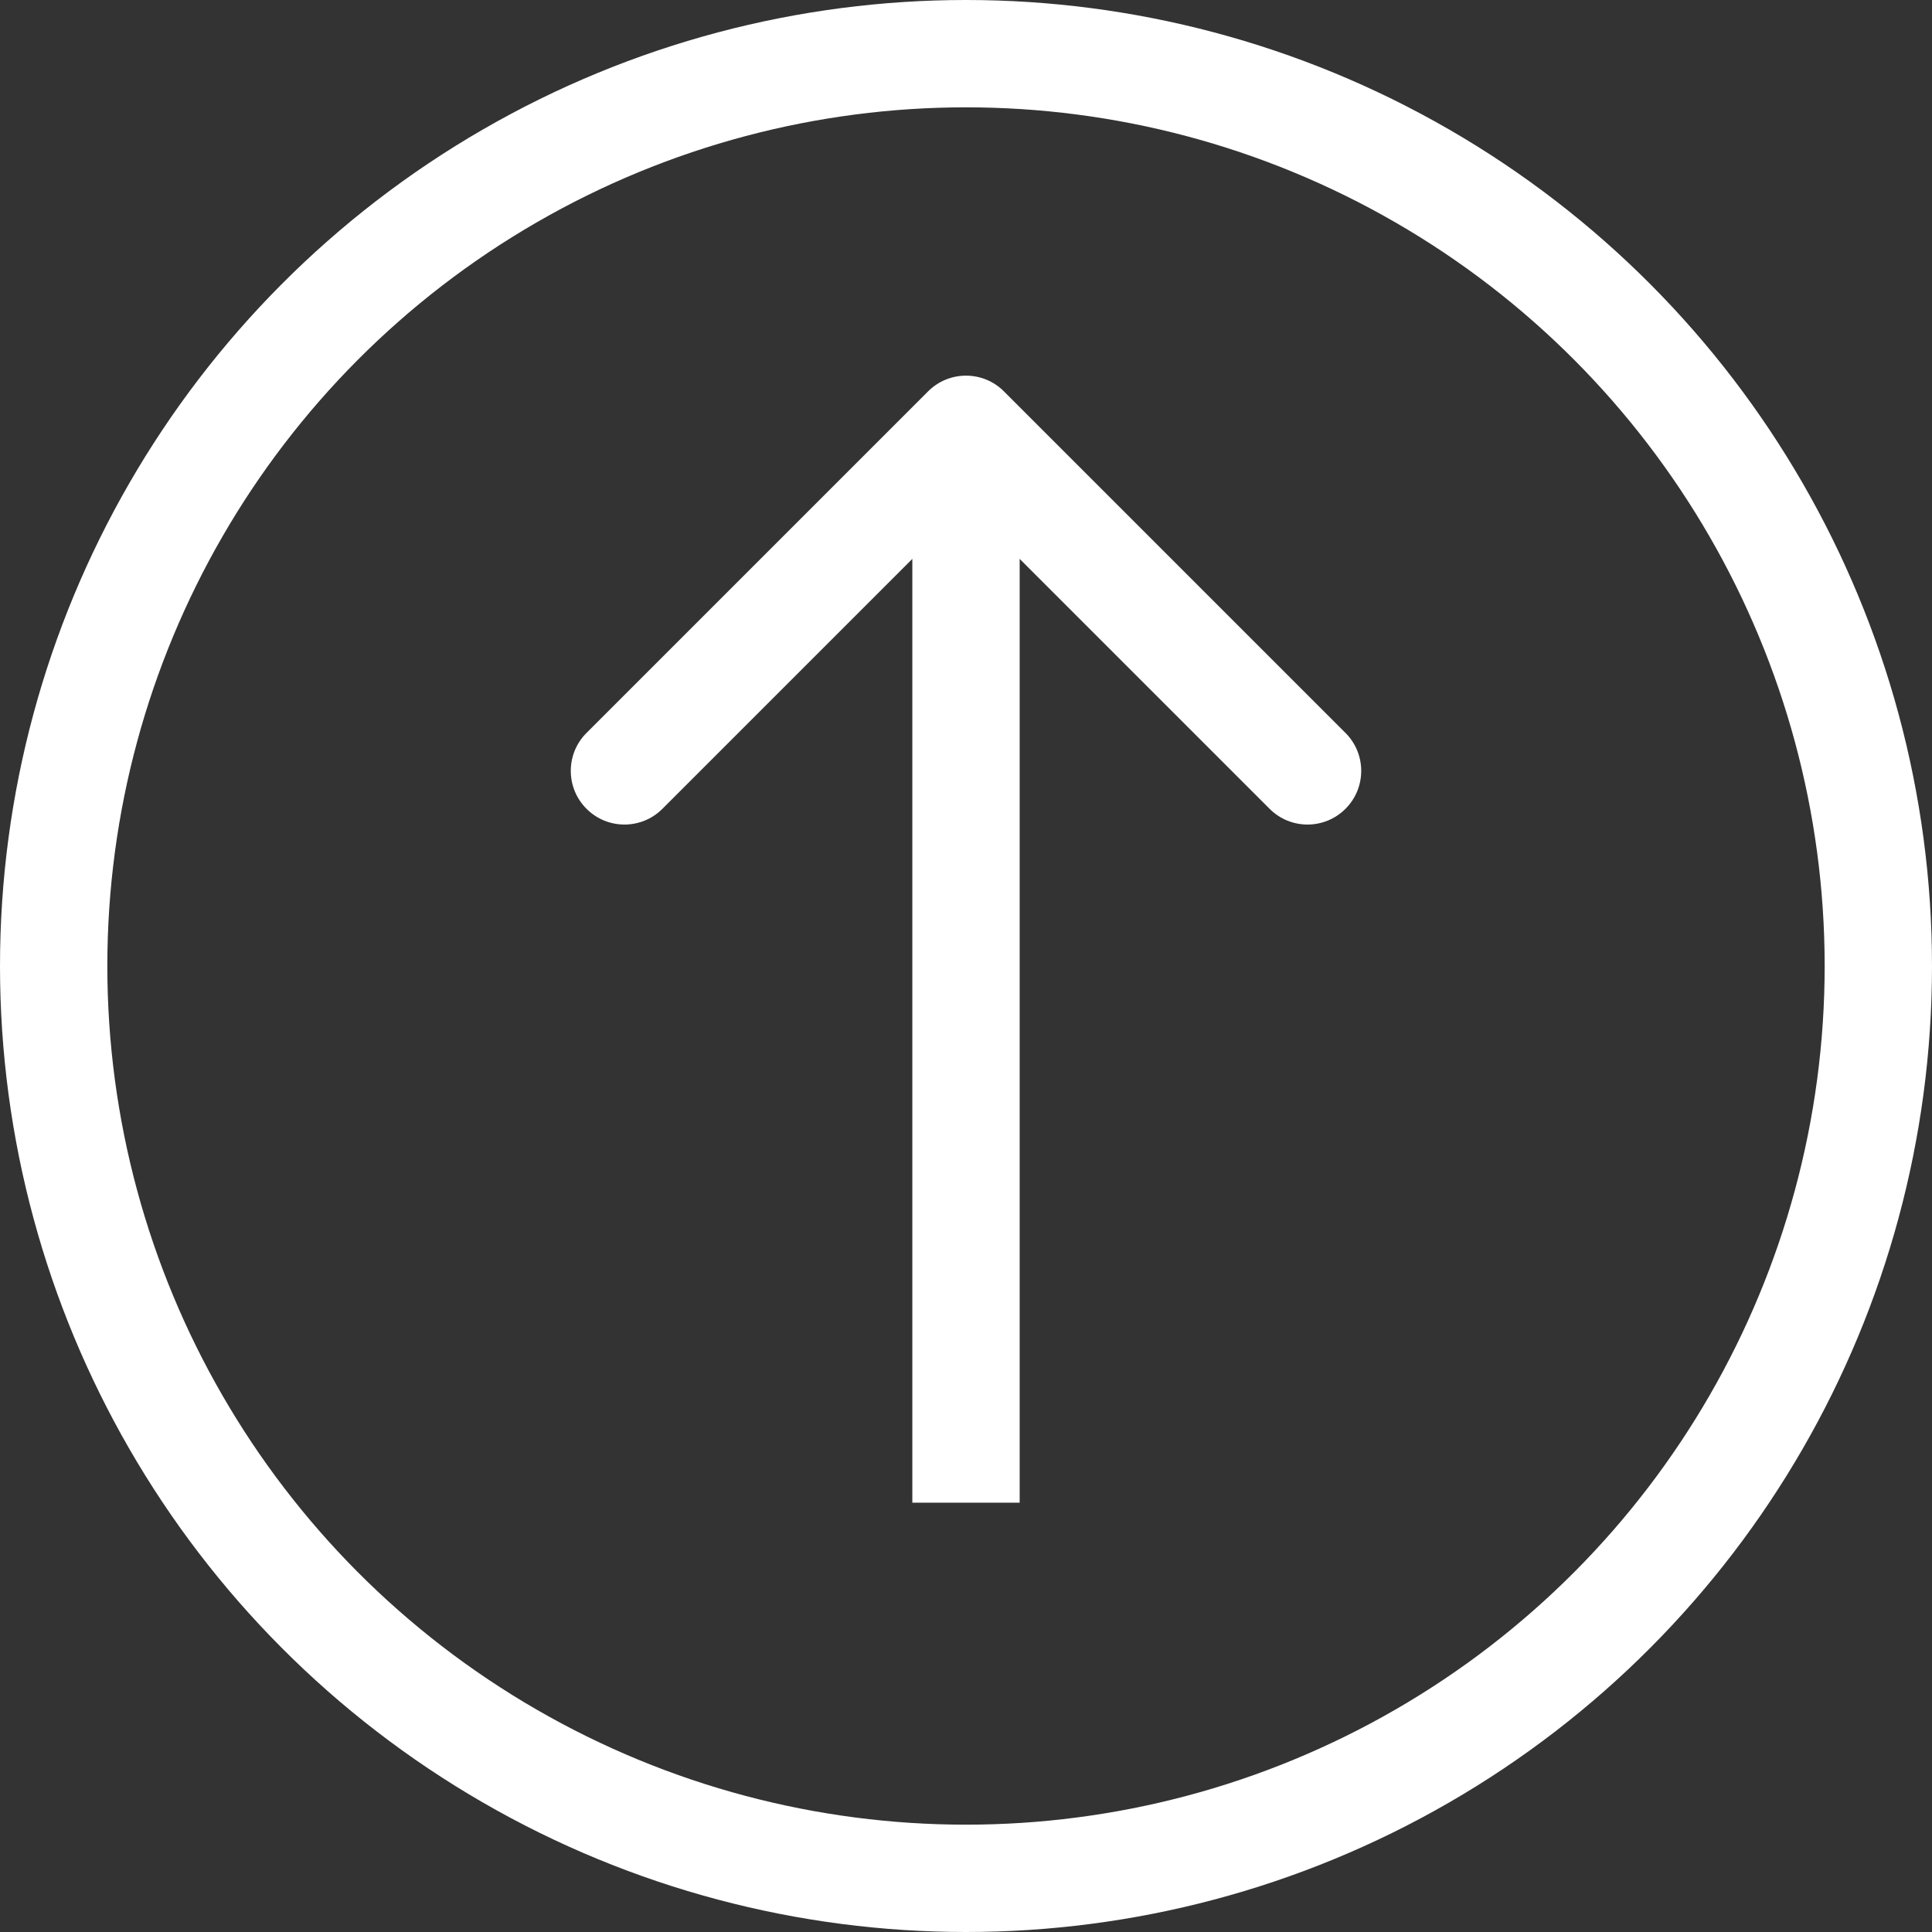
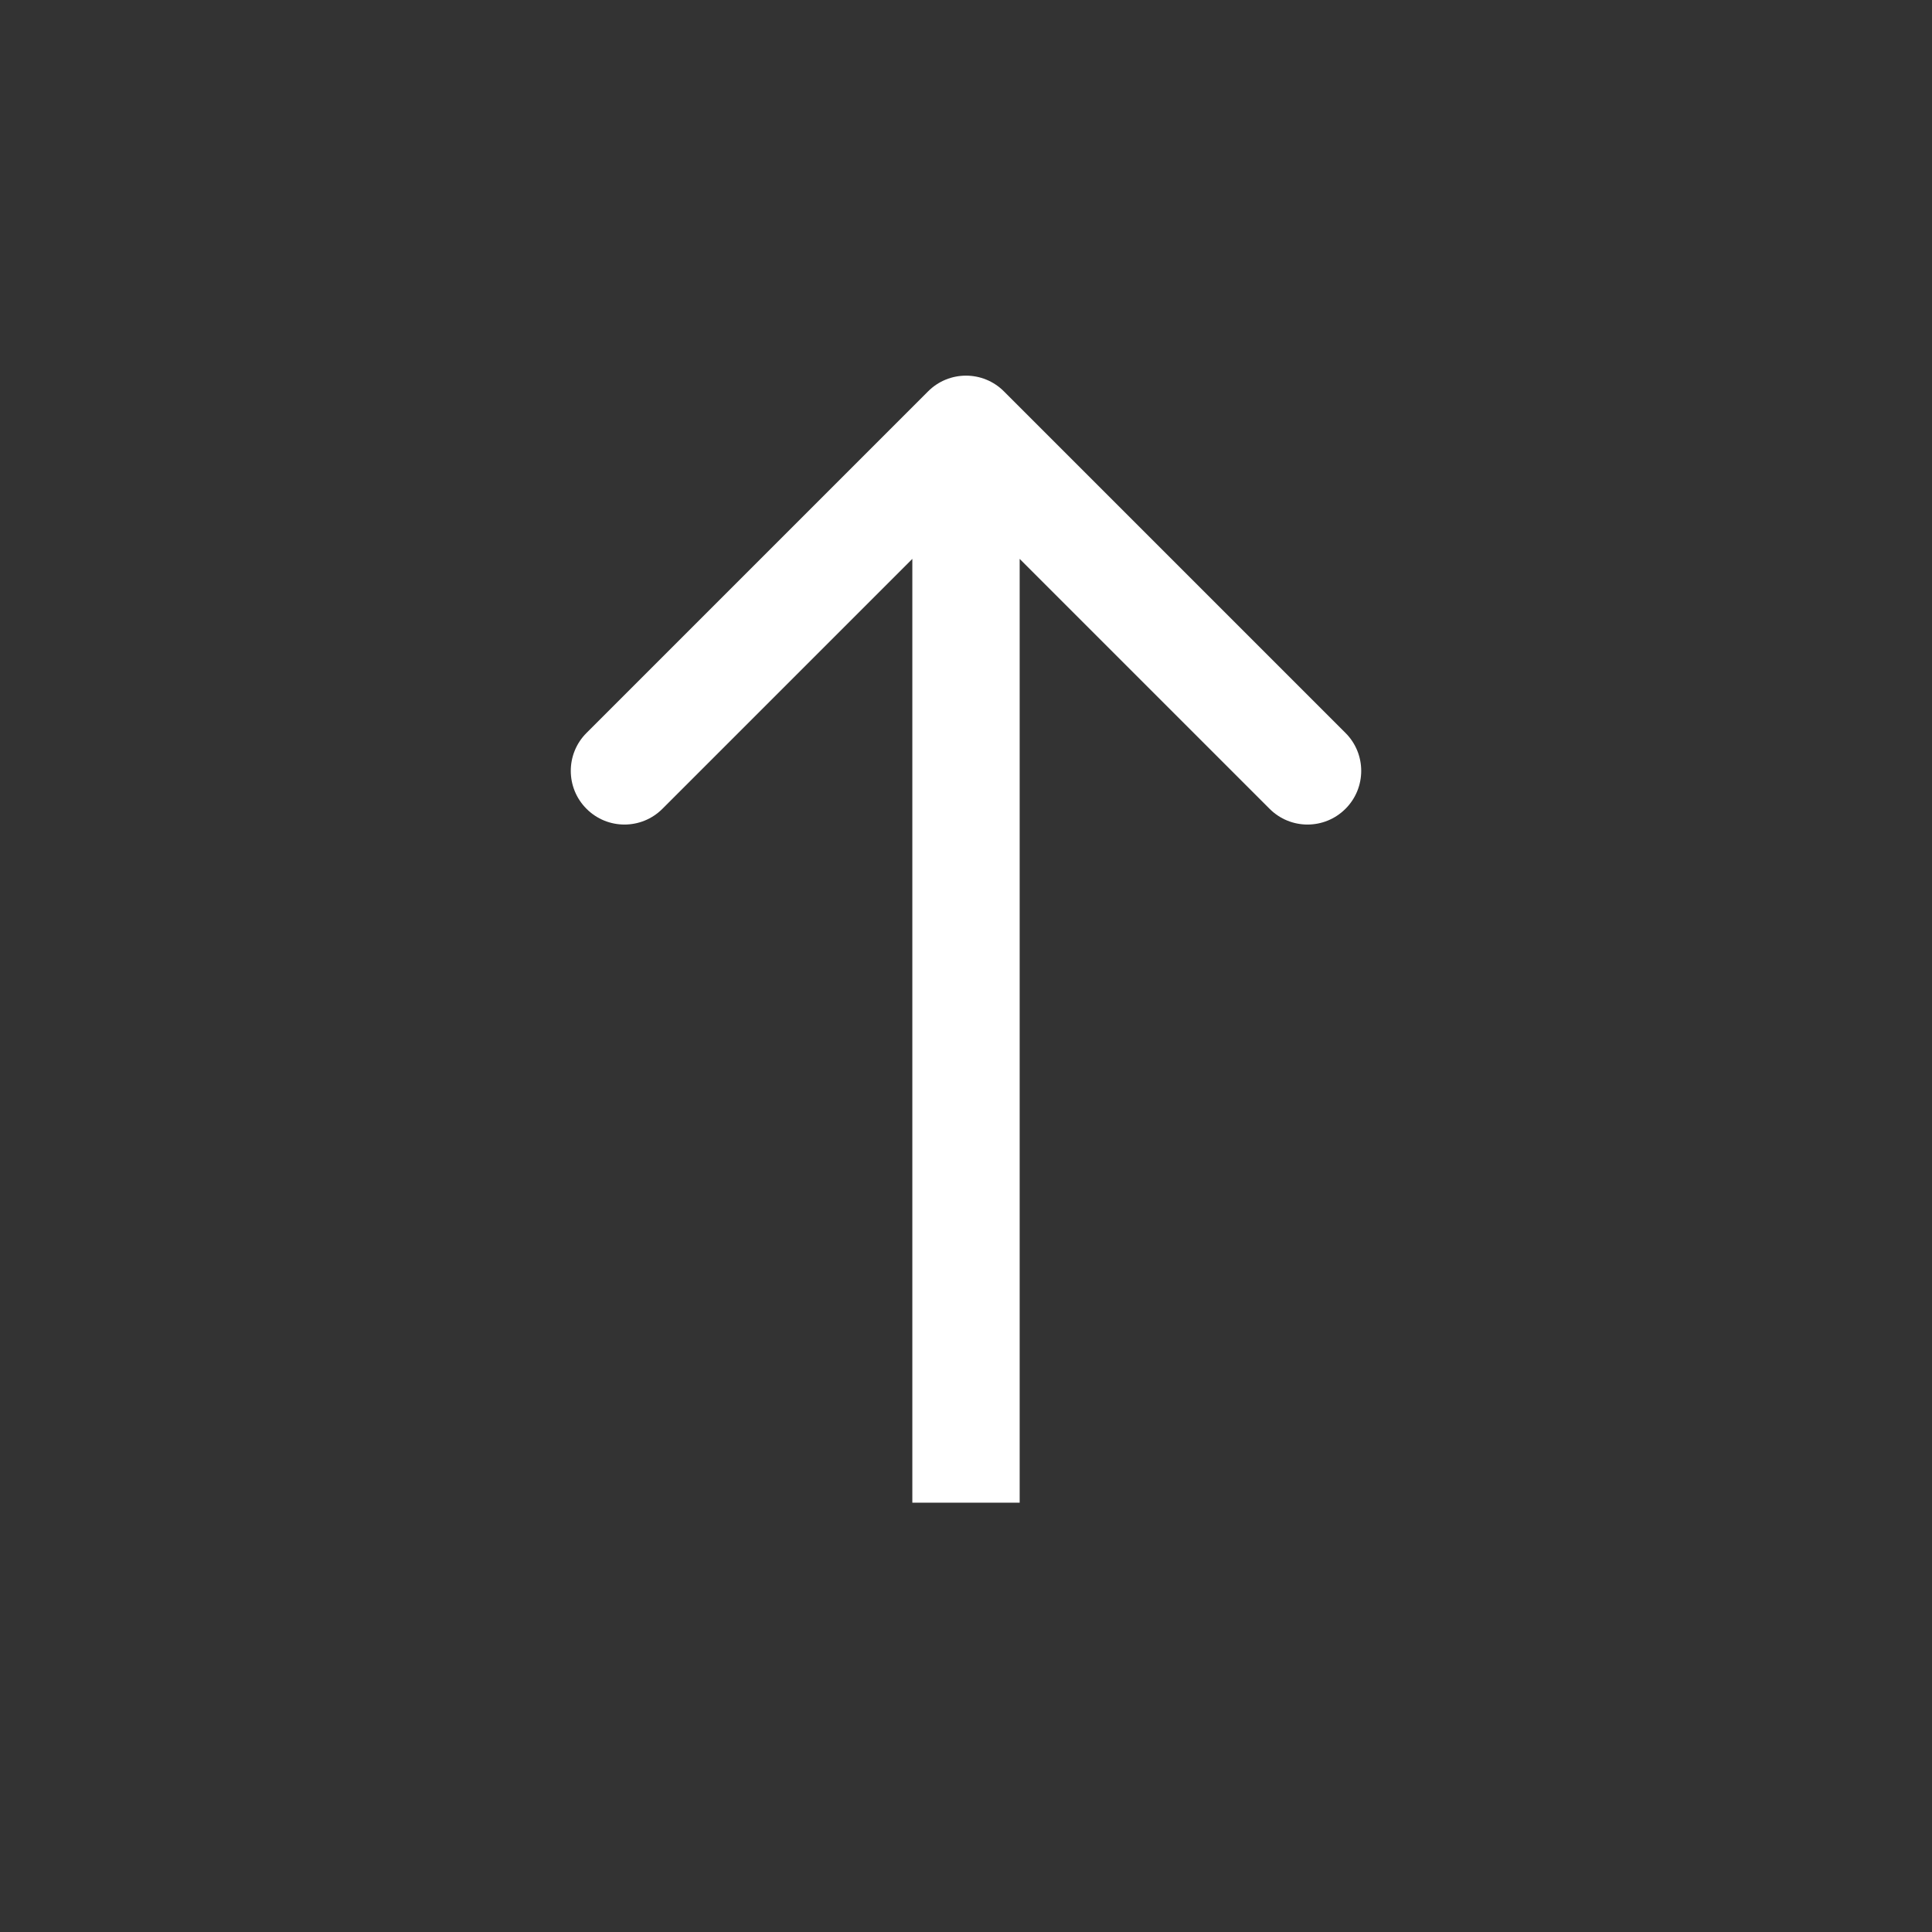
<svg xmlns="http://www.w3.org/2000/svg" width="36" height="36" viewBox="0 0 36 36" fill="none">
  <rect x="0" y="0" width="36" height="36" fill="#333333" stroke="none" />
-   <circle cx="18" cy="18" r="17" stroke="white" stroke-width="2" />
  <path d="M18.707 7.293C18.317 6.902 17.683 6.902 17.293 7.293L10.929 13.657C10.538 14.047 10.538 14.681 10.929 15.071C11.319 15.462 11.953 15.462 12.343 15.071L18 9.414L23.657 15.071C24.047 15.462 24.68 15.462 25.071 15.071C25.462 14.681 25.462 14.047 25.071 13.657L18.707 7.293ZM19 28V8H17V28H19Z" fill="white" />
</svg>